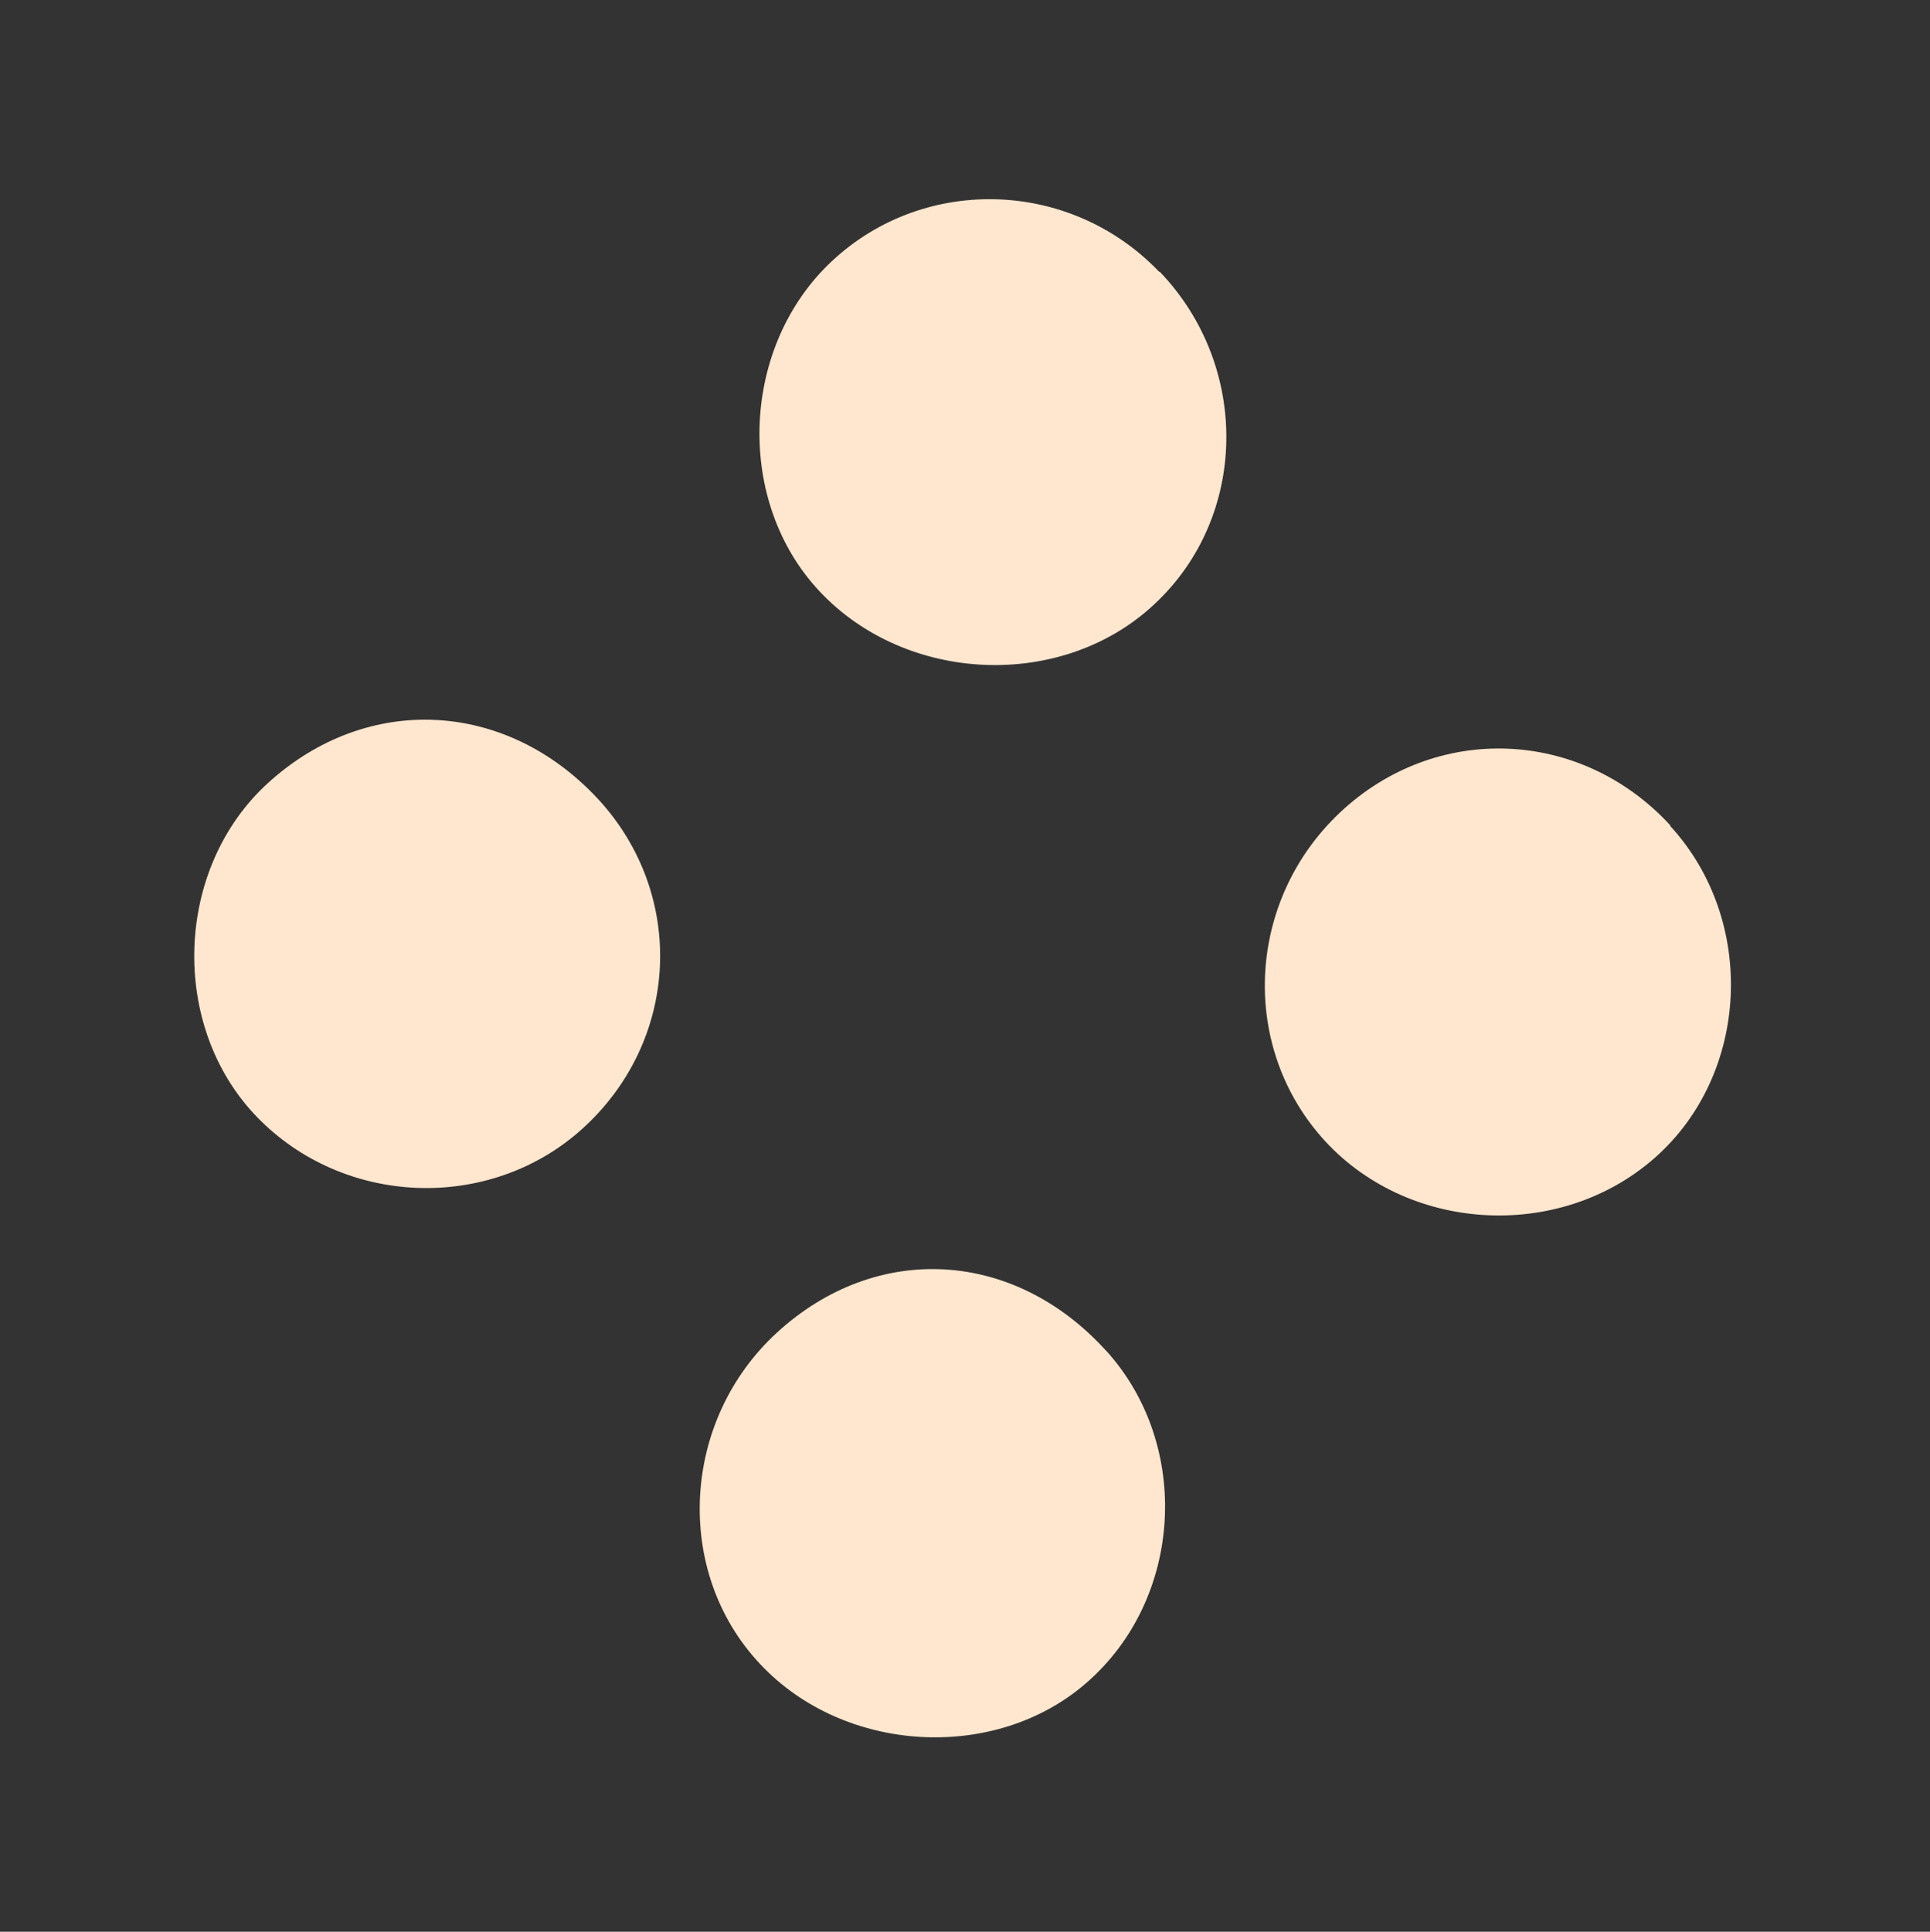
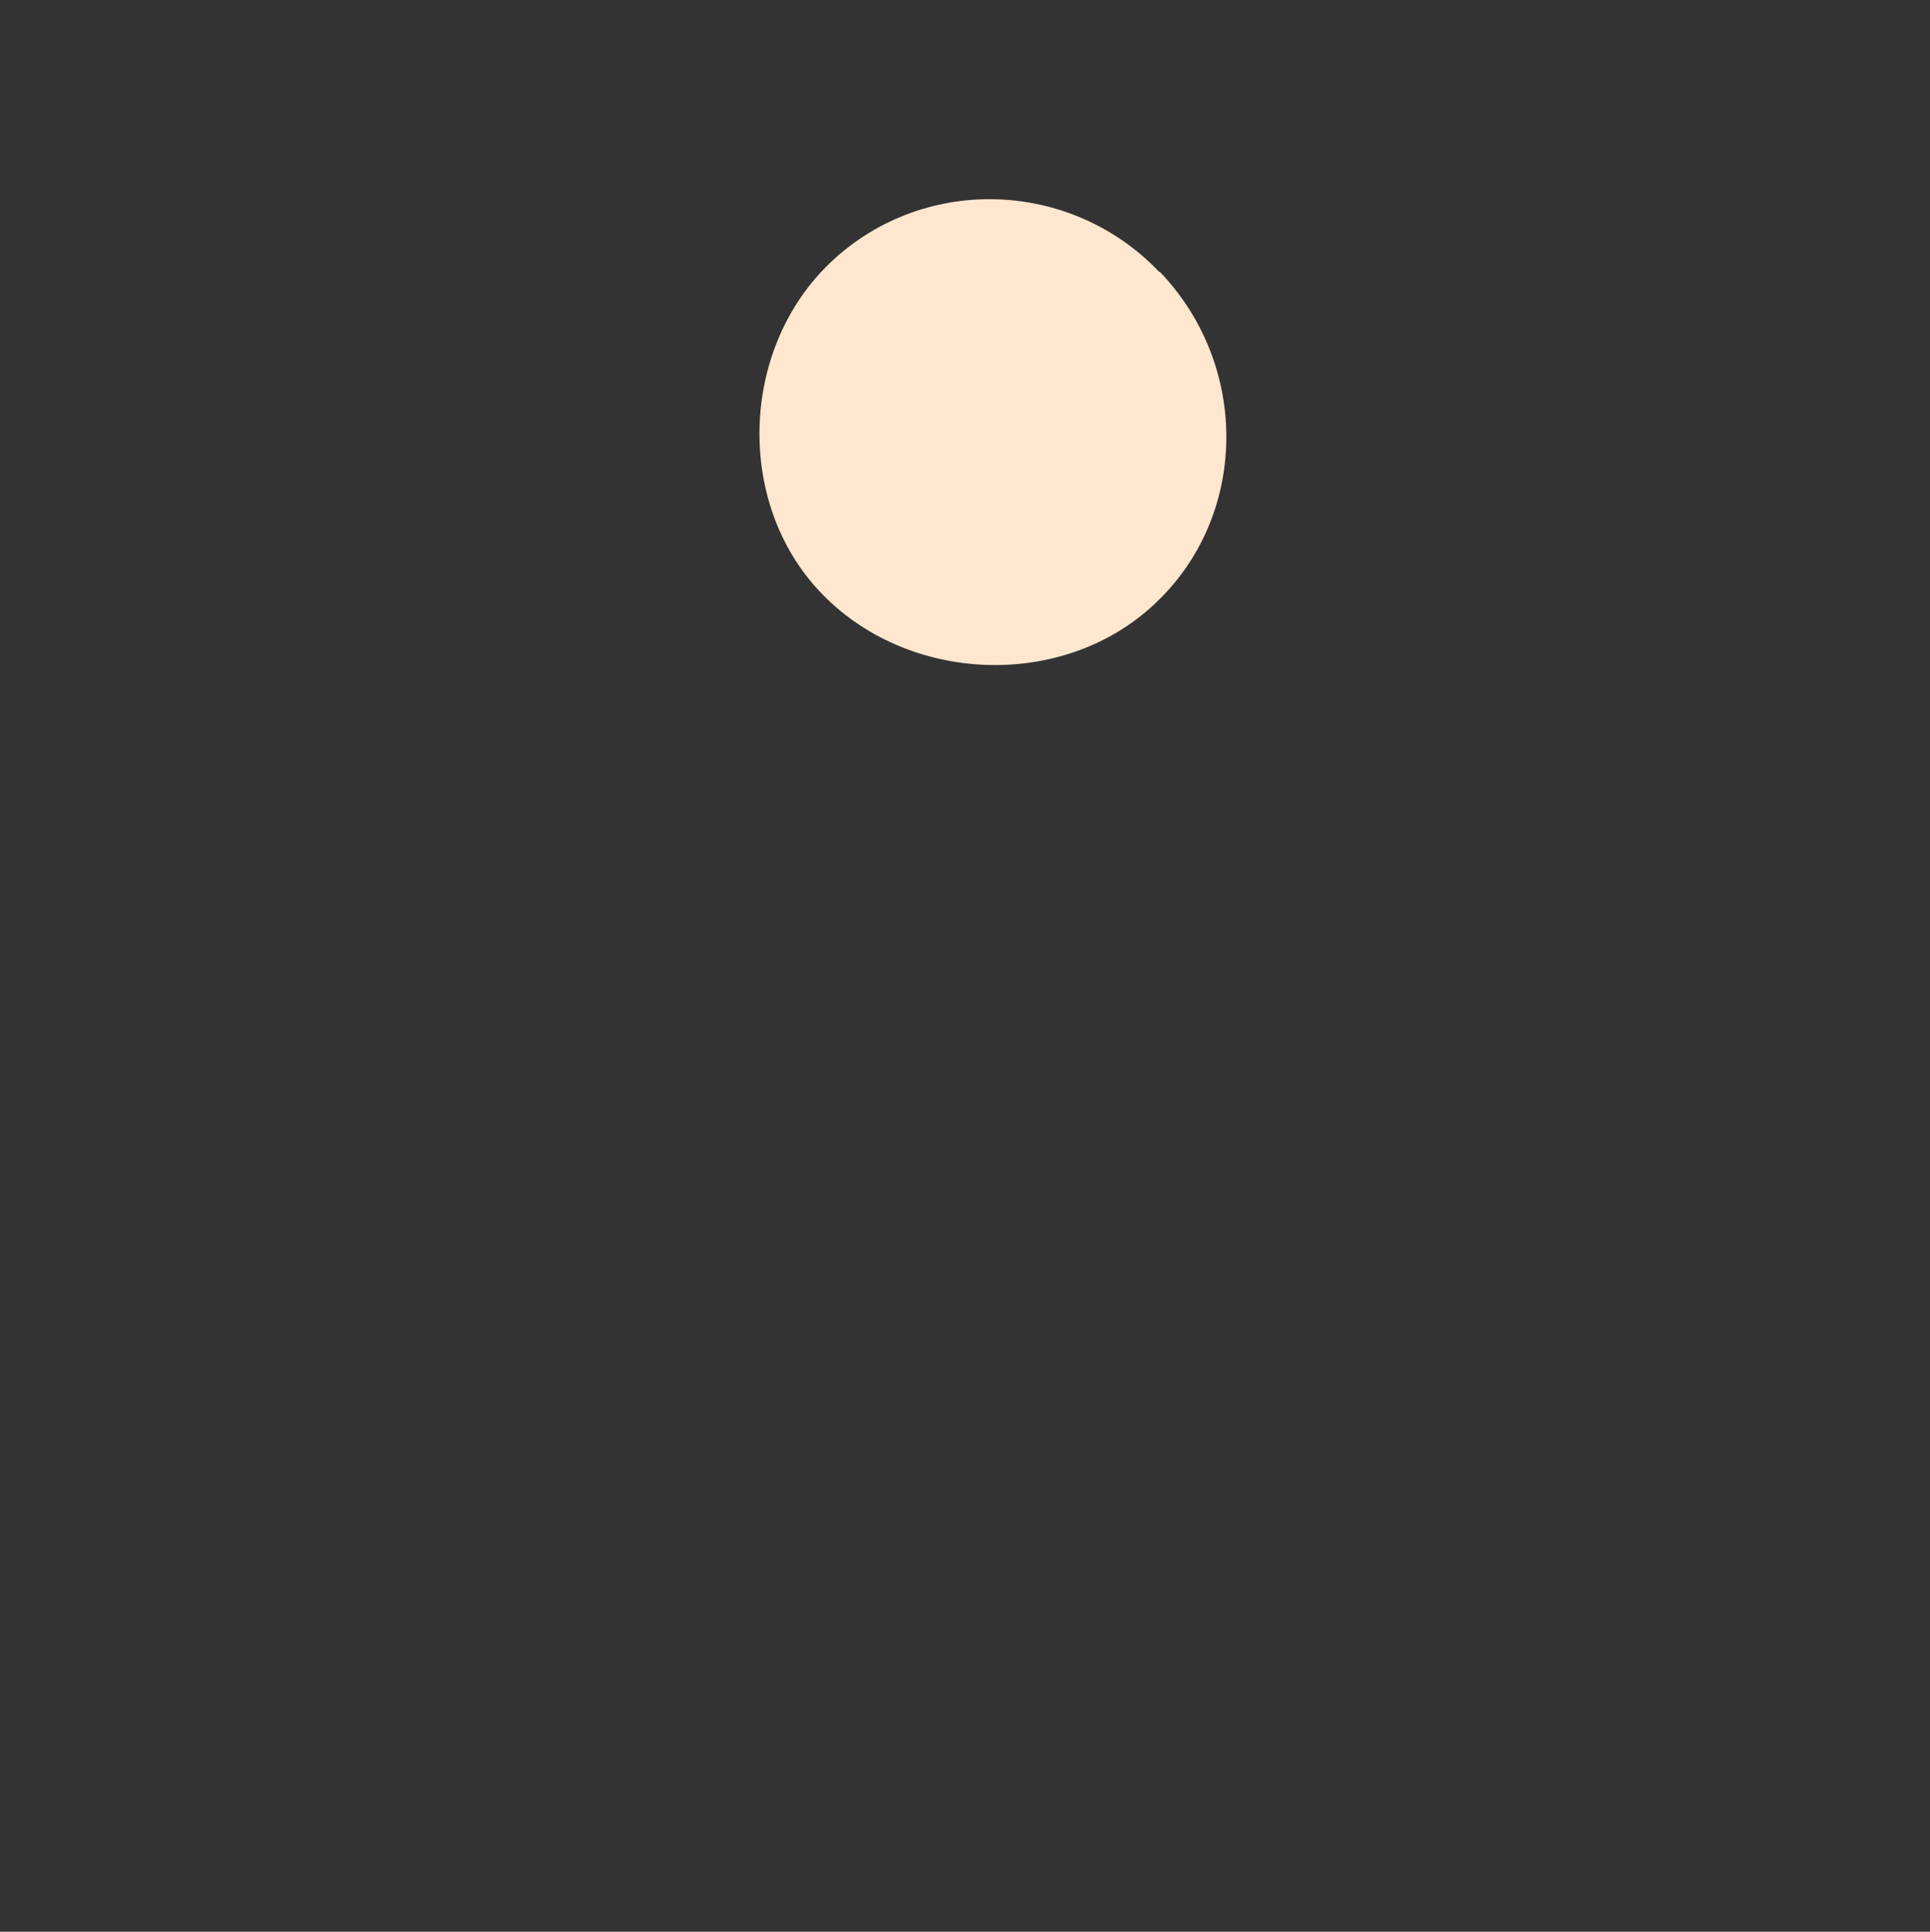
<svg xmlns="http://www.w3.org/2000/svg" id="_Слой_1" data-name="Слой 1" viewBox="0 0 358.71 358.95">
  <rect x="0" y="0" width="358.71" height="358.95" fill="#333333" stroke="none" />
  <defs>
    <style>
      .cls-1 {
        fill: #fee7ce;
        stroke-width: 0px;
      }
      
      * {
            transform-box: fill-box;
            transform-origin: center;
        }
        
        
        .load-spin {
            animation: circle-rotation 3s infinite forwards linear;
        }
        
        @keyframes circle-rotation {
            from {
                transform: rotate(0deg);
            }
            to {
                transform: rotate(360deg);
            }
        }
        
        .load-spin &gt; .cls-1:nth-child(odd) {
            animation: scaler-2 3s infinite alternate-reverse linear;
        }
        
        @keyframes scaler-2 {
            0% {
                scale: 1;
            }
            100% {
                scale: 1.5;
            }
        }        
        
        
    </style>
  </defs>
  <g class="load-spin">
-     <path class="cls-1" d="m215.58,50.52c16.86,17.63,16.41,45.57-1.07,61.79-17.08,15.98-46.08,14.8-62.24-2.49-15.44-16.49-14.67-44.48,1.52-60.5,17.12-16.88,44.93-16.31,61.66,1.19h.13Z" />
-     <path class="cls-1" d="m111.2,148.52c16.46,17.87,15.09,45.07-3.15,61.39-17.19,15.34-44.21,14.3-60.34-2.41-16.25-16.84-15.31-46.1,2.03-61.94,18.39-16.82,44.26-15.57,61.4,2.9l.06.07Z" />
-     <path class="cls-1" d="m205.58,250.97c15.96,17.59,14.28,46.18-3.68,61.75-16.97,14.78-45.05,13.12-60.61-3.5-16.17-17.16-14.7-45.31,3.16-61.64,18.46-16.88,44-15.46,61.12,3.4Z" />
-     <path class="cls-1" d="m310.39,153.44c16.16,17.54,14.86,46.14-2.85,61.72-17.84,15.7-46.42,13.89-61.99-3.94-15.21-17.44-13.67-44.06,3.49-60.23,17.75-16.72,44.72-15.74,61.42,2.39l-.07.06Z" />
+     <path class="cls-1" d="m215.58,50.52c16.86,17.63,16.41,45.57-1.07,61.79-17.08,15.98-46.08,14.8-62.24-2.49-15.44-16.49-14.67-44.48,1.52-60.5,17.12-16.88,44.93-16.31,61.66,1.19Z" />
  </g>
</svg>